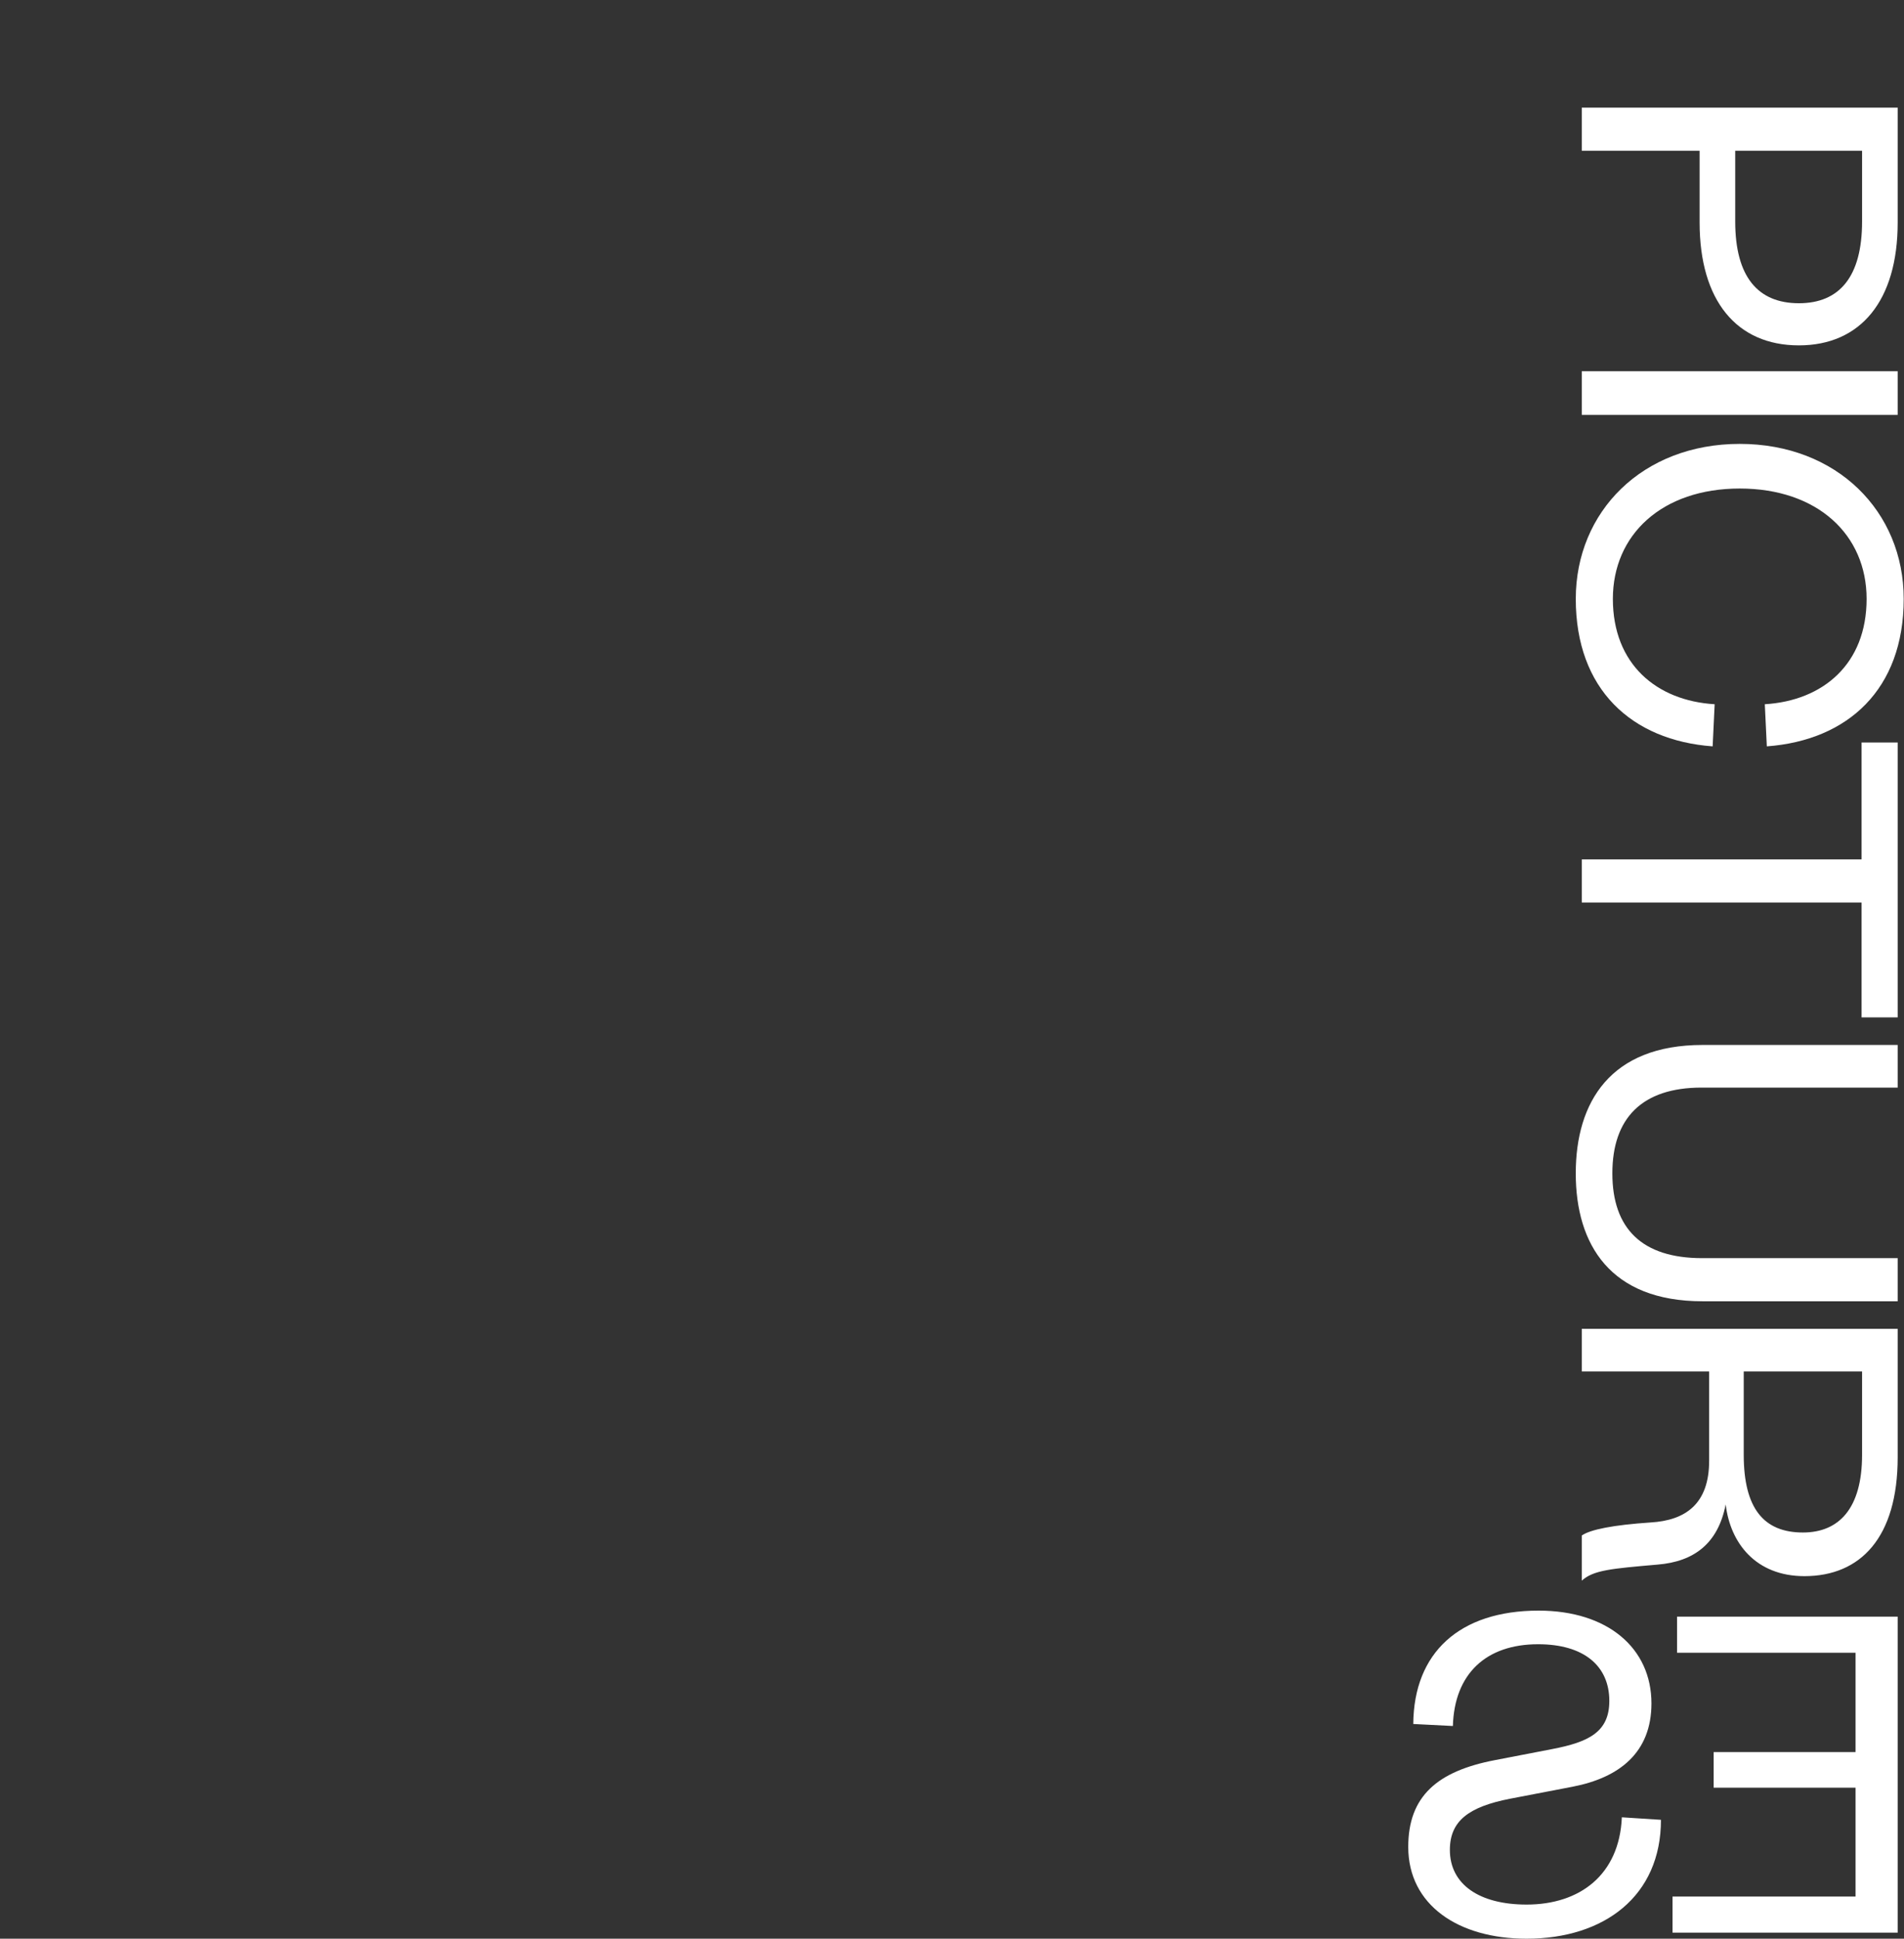
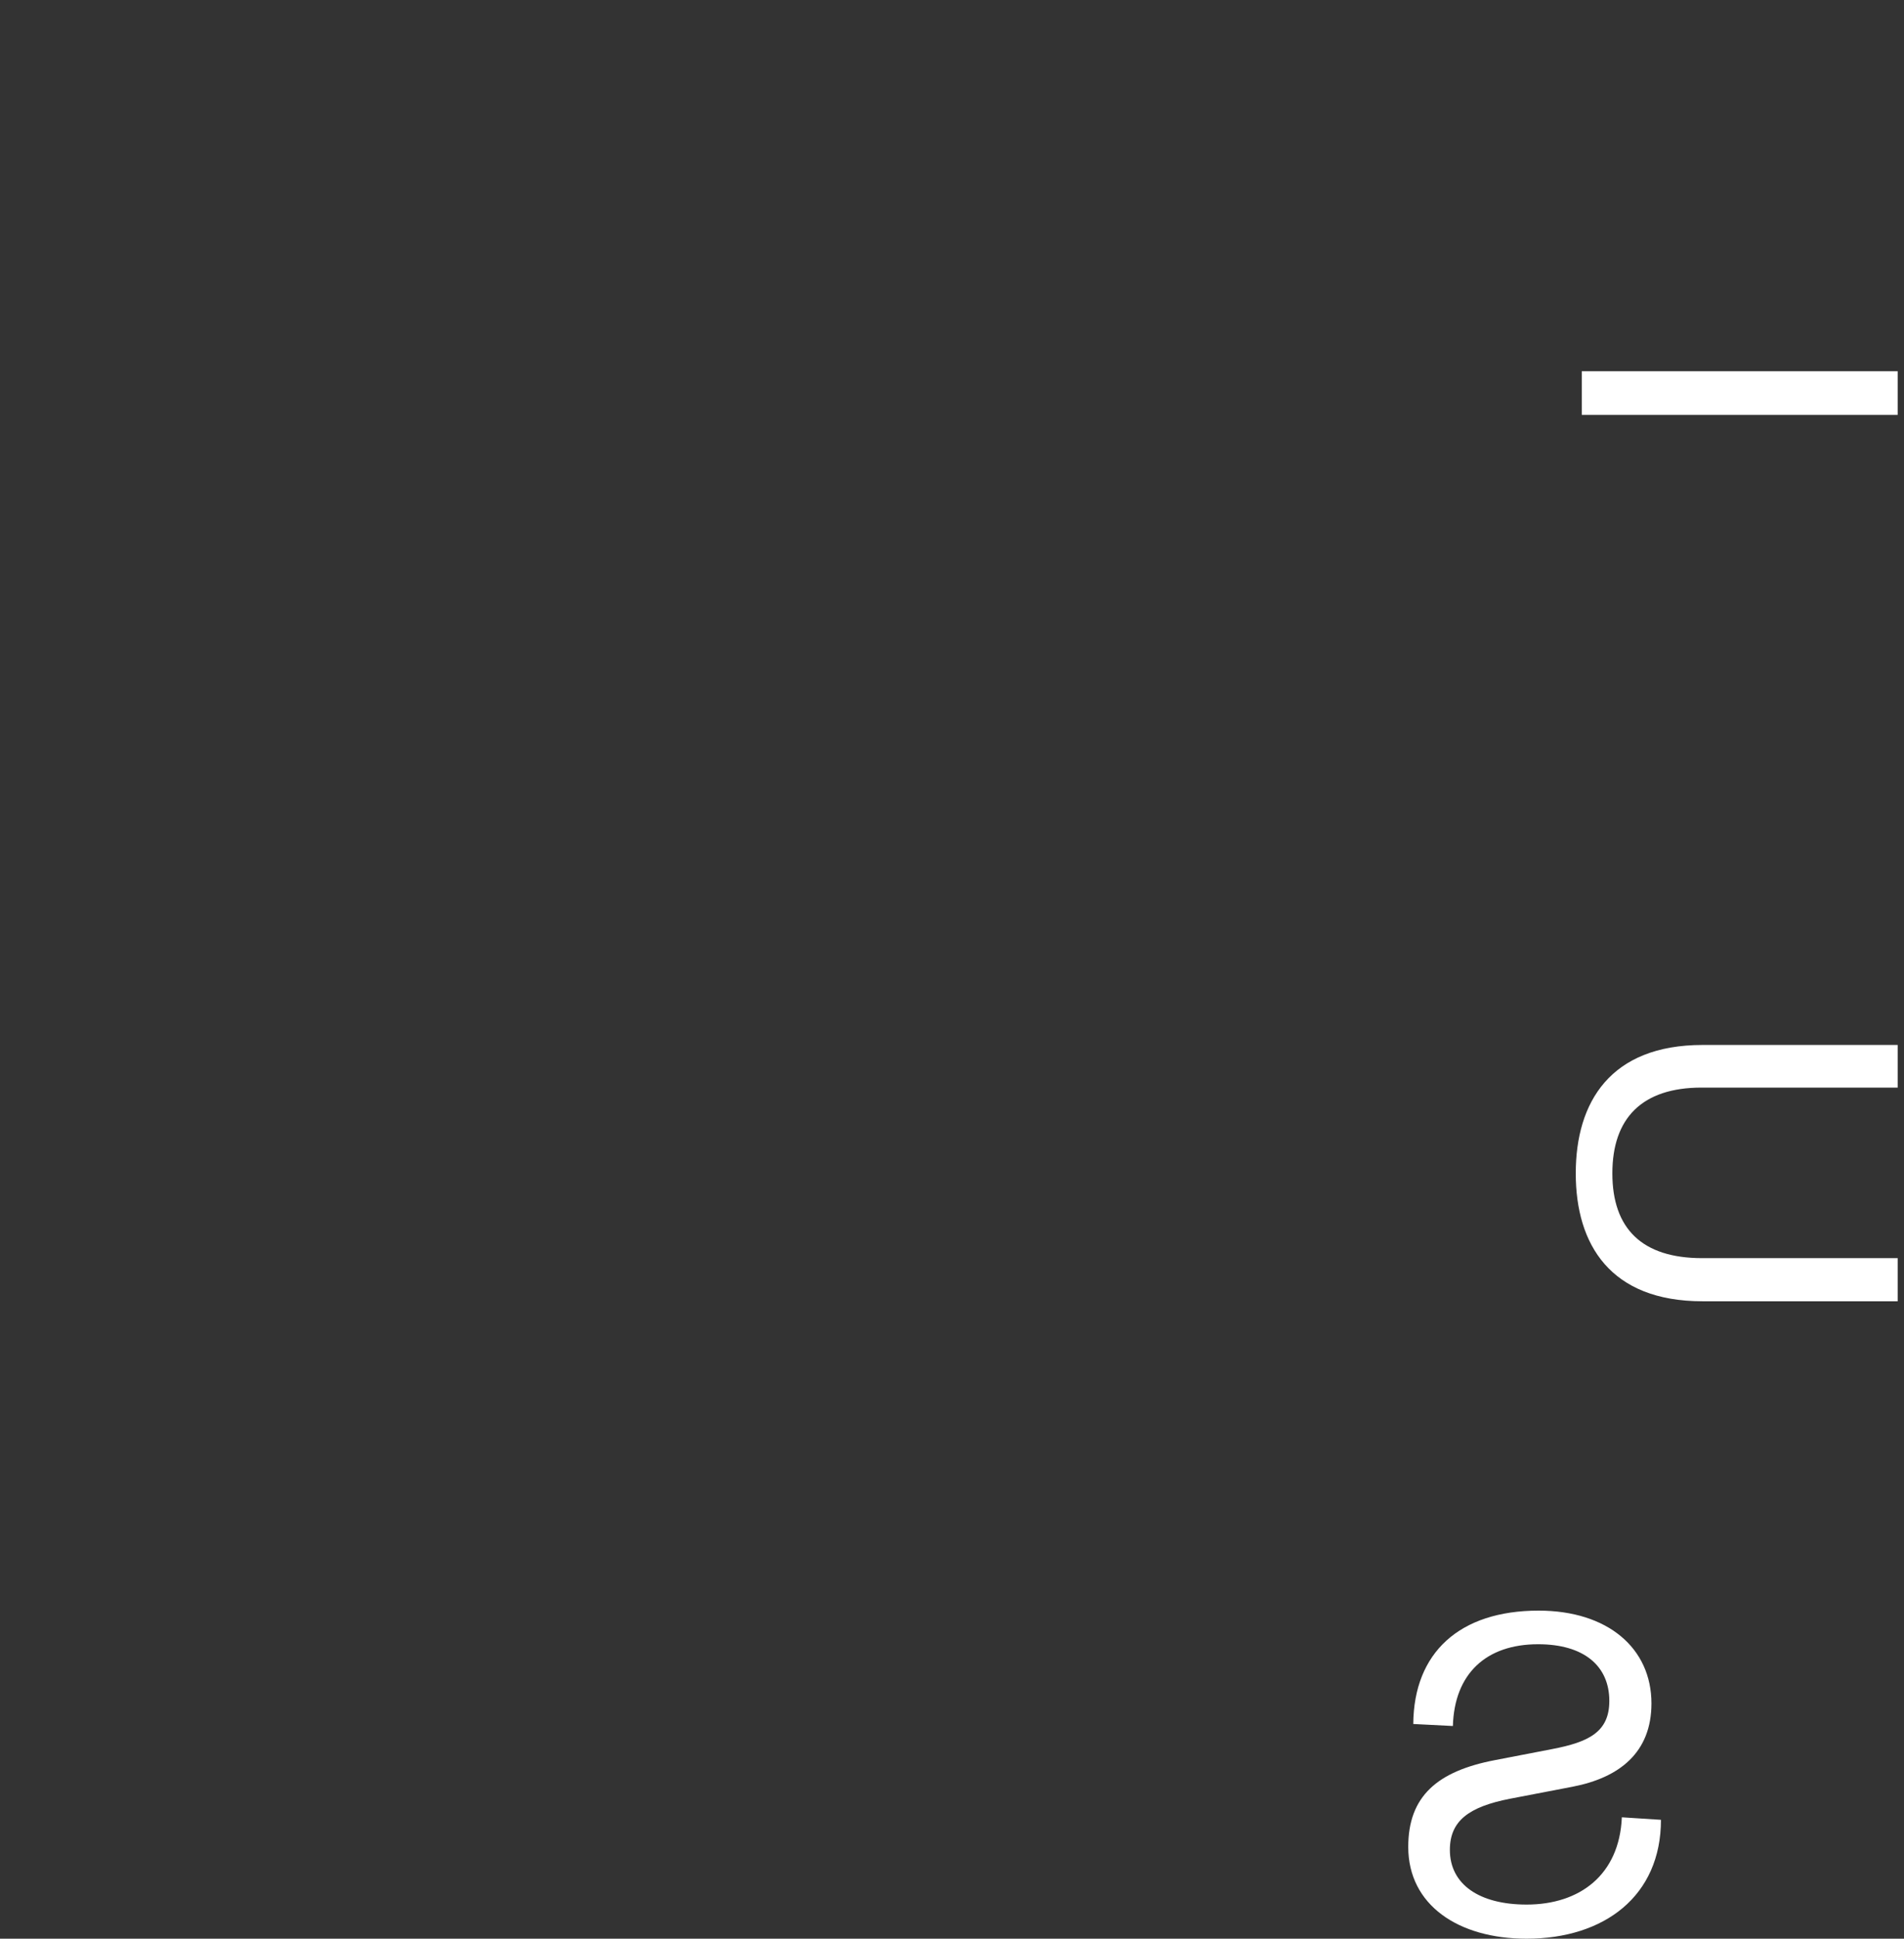
<svg xmlns="http://www.w3.org/2000/svg" version="1.1" id="Calque_1" x="0px" y="0px" viewBox="-167 302.835 311.028 316.574" style="enable-background:new -167 302.835 311.028 316.574;" xml:space="preserve">
  <rect x="-167" y="302.835" width="311.028" height="316.574" fill="#333333" stroke="none" />
  <style type="text/css">
	.st0{fill:none;}
	.st1{fill:#FFFFFF;}
</style>
  <rect x="-167" y="302.835" class="st0" width="310.979" height="316.574" />
  <g>
    <rect x="91.391" y="363.457" class="st1" width="51.605" height="7.126" />
-     <path class="st1" d="M112.77,424.712l0.328-6.88c-9.502-0.573-16.628-6.553-16.628-17.202c0-10.485,8.027-18.021,20.724-18.021   c12.696,0,20.724,7.536,20.724,18.021c0,10.648-7.126,16.628-16.628,17.202l0.328,6.88c13.27-0.983,22.362-9.338,22.362-24.082   c0-14.253-10.894-25.311-26.785-25.311s-26.785,11.058-26.785,25.311C90.408,415.374,99.5,423.729,112.77,424.712z" />
-     <path class="st1" d="M110.64,339.164c0,12.779,6.062,20.068,16.219,20.068c10.075,0,16.137-7.29,16.137-20.068v-18.758H91.391   v7.044h19.249V339.164z M116.456,327.45h20.724V339c0,9.01-3.686,13.352-10.321,13.352c-6.717,0-10.403-4.342-10.403-13.352V327.45   z" />
    <path class="st1" d="M110.968,480.432h32.028v-6.962h-31.864c-15.072,0-20.724,9.338-20.724,20.969s5.652,20.887,20.724,20.887   h31.864v-7.044H111.05c-9.829,0-14.662-4.833-14.662-13.843C96.388,485.428,101.22,480.432,110.968,480.432z" />
-     <polygon class="st1" points="137.098,443.167 91.391,443.167 91.391,450.211 137.098,450.211 137.098,468.969 142.996,468.969    142.996,424.081 137.098,424.081  " />
-     <polygon class="st1" points="106.954,572.72 136.115,572.72 136.115,588.938 112.934,588.938 112.934,594.754 136.115,594.754    136.115,612.529 106.217,612.529 106.217,618.426 142.996,618.426 142.996,566.822 106.954,566.822  " />
-     <path class="st1" d="M91.391,526.789h20.806v14.581c0,7.045-3.85,9.747-9.584,10.075c-6.061,0.41-9.829,1.147-11.222,2.13v7.372   c1.884-1.72,4.833-1.966,12.369-2.621c6.062-0.491,9.911-3.522,11.14-9.829c0.737,6.307,4.914,11.713,12.86,11.713   c9.174,0,15.236-6.307,15.236-19.413v-20.969H91.391V526.789z M117.849,526.789h19.331v13.598c0,8.765-3.768,12.696-9.666,12.696   c-6.389,0-9.666-3.932-9.666-12.696V526.789z" />
    <path class="st1" d="M82.377,613.839c-7.7,0-12.533-3.277-12.533-8.928c0-4.751,3.113-7.044,9.829-8.355l10.239-1.966   c7.617-1.474,12.86-5.57,12.86-13.597c0-9.01-7.126-15.154-18.43-15.154c-12.942,0-20.396,6.881-20.478,18.512l6.471,0.328   c0.246-8.519,5.406-13.351,13.925-13.351c7.454,0,11.631,3.522,11.631,9.256c0,5.078-3.358,6.717-9.338,7.864l-9.338,1.802   c-9.42,1.802-14.171,5.898-14.171,14.171c0,9.502,8.191,14.99,19.331,14.99c12.696,0,21.952-6.963,21.952-19.413l-6.389-0.41   C97.53,609.006,91.059,613.839,82.377,613.839z" />
  </g>
</svg>